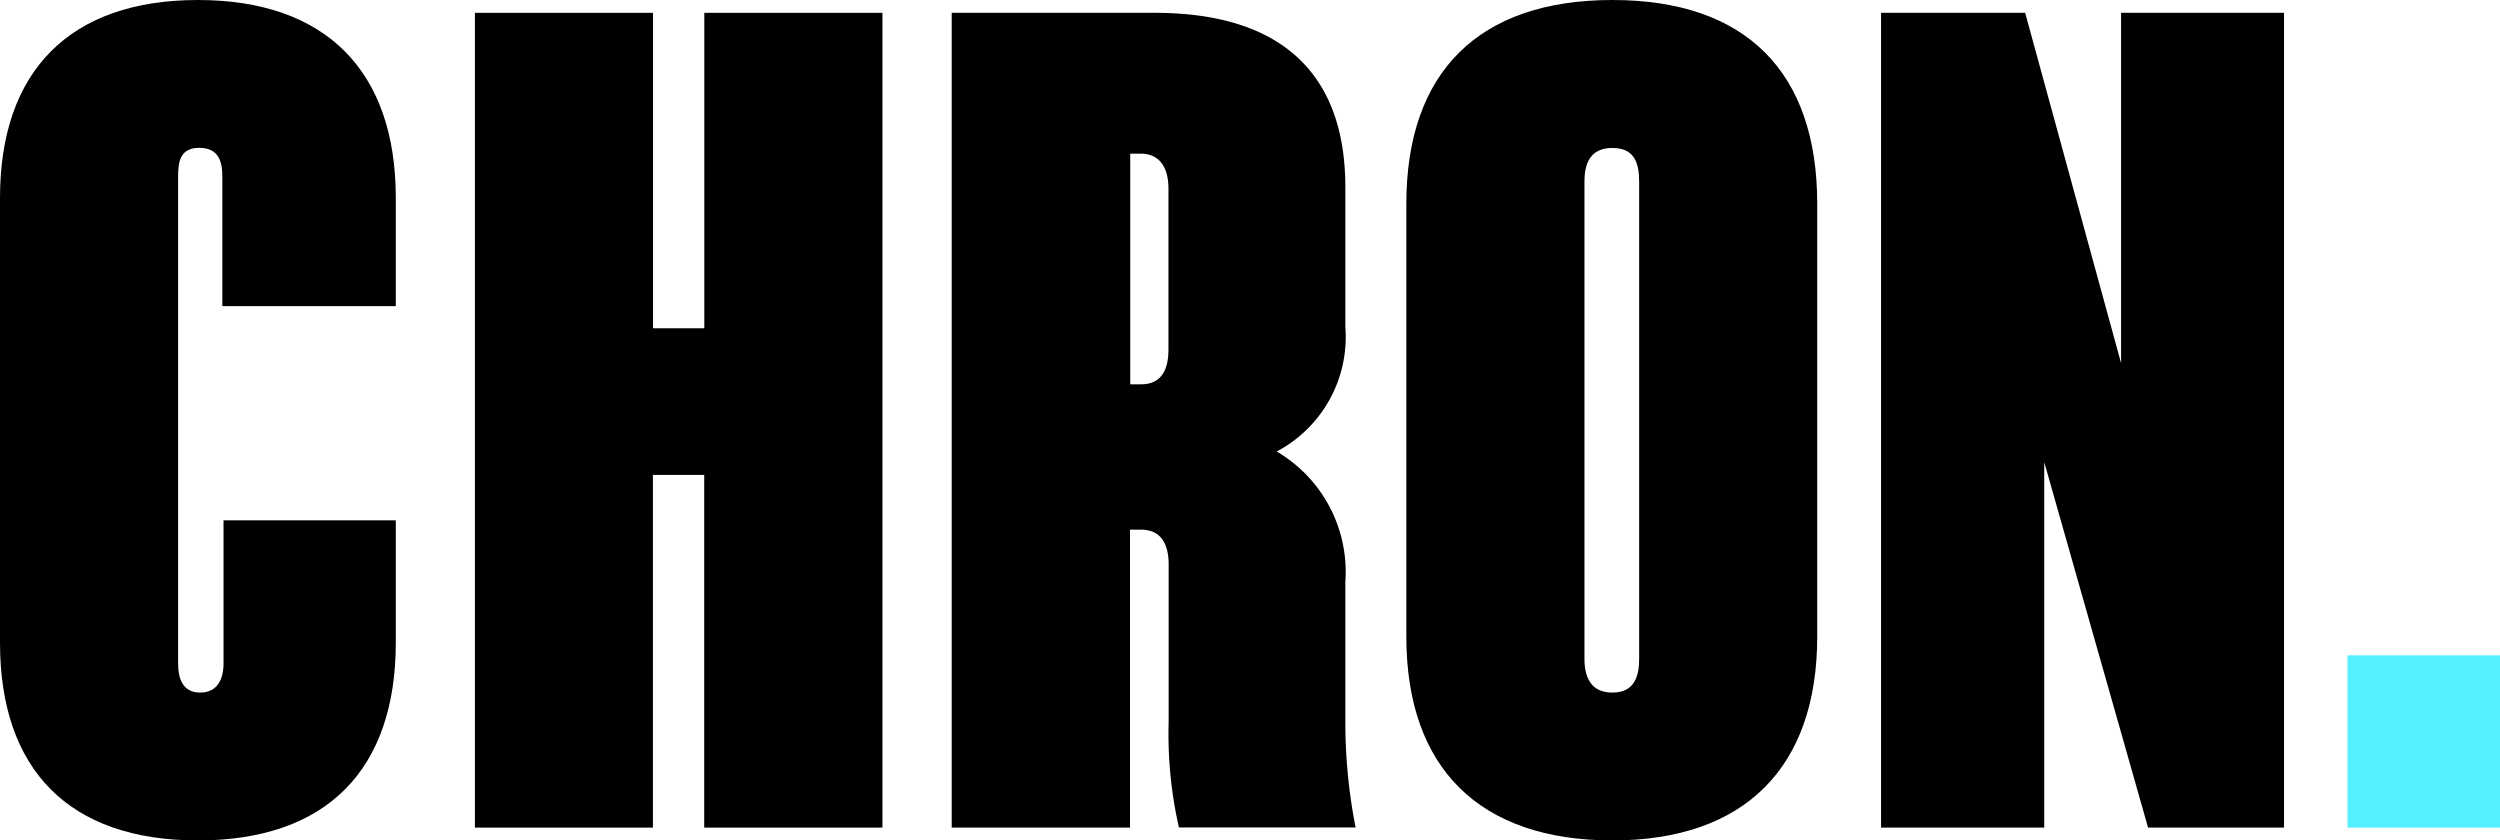
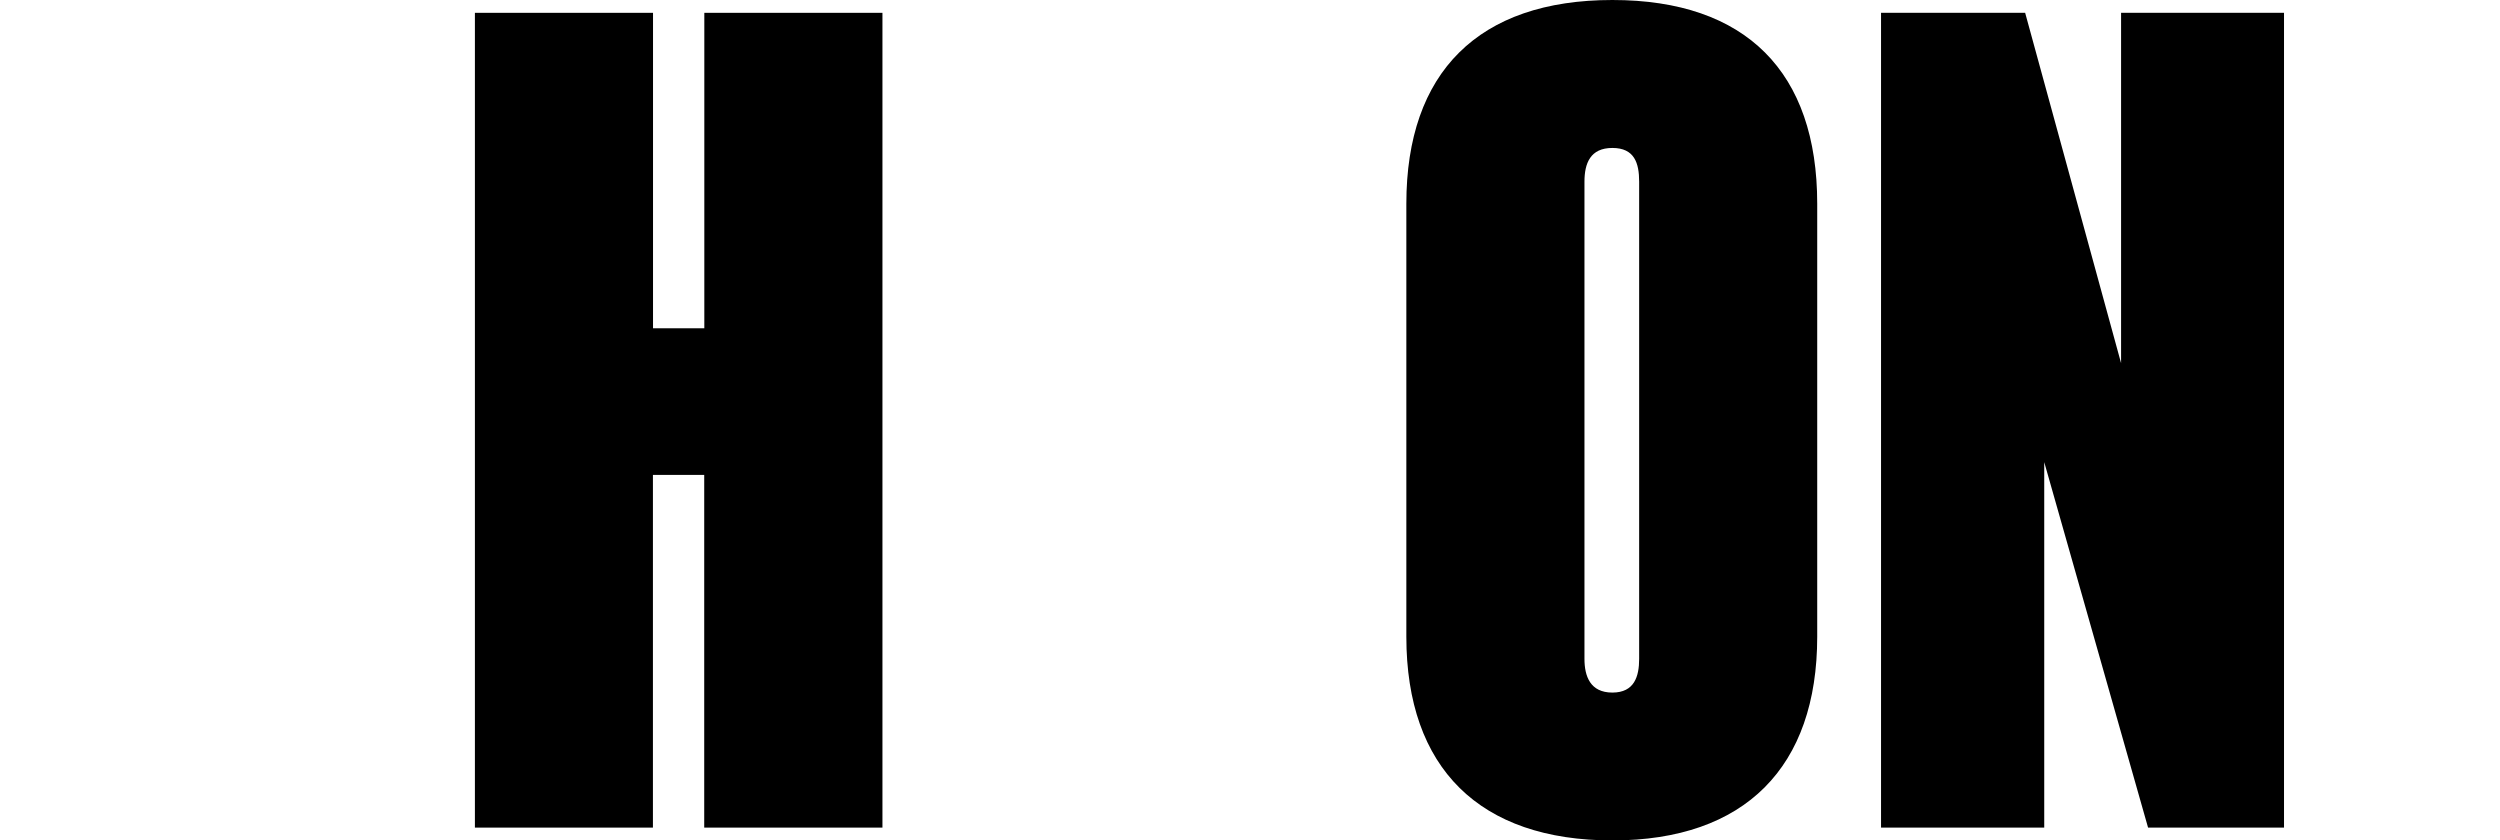
<svg xmlns="http://www.w3.org/2000/svg" id="Layer_1" data-name="Layer 1" width="487.31" height="163.81" viewBox="0 0 487.31 163.81">
  <defs>
    <style>
      .cls-1 {
        fill: #55efff;
      }
    </style>
  </defs>
  <title>chron-logo_freelogovectors.net</title>
  <g id="Layer_2" data-name="Layer 2">
    <g id="Layer_1-2" data-name="Layer 1-2">
-       <path d="M49.68,227.76V202.58c0-3-.68-5.67-4.54-5.67s-4.08,3-4.08,5.67v94.84c0,2.95.9,5.67,4.31,5.67s4.54-2.72,4.54-5.67V269.51H83.49v23.83c0,24.73-13.39,38.57-38.58,38.57S6.34,318.07,6.34,293.34V206.66c0-24.73,13.62-38.57,38.57-38.57s38.58,13.84,38.58,38.57v21.1Z" transform="translate(-6.34 -168.09)" />
      <path d="M143.61,260.66h-10v68.75H98.91V170.59h34.72v61.49h10V170.59h34.72V329.41H143.61Z" transform="translate(-6.34 -168.09)" />
-       <path d="M226.61,271.33v58.08H191.85V170.59h39.52c25.19,0,37.21,12.25,37.21,34v27.23a25.25,25.25,0,0,1-13.38,24.28,27.21,27.21,0,0,1,13.38,25.41v27.22a106,106,0,0,0,2,20.65H236.14a82.38,82.38,0,0,1-2-20.65V278.13c0-3.85-1.37-6.8-5.45-6.8Zm7.49-35.17V204.85c0-3.63-1.37-6.81-5.45-6.81h-2V243h2.09C233,243,234.1,239.79,234.1,236.16Z" transform="translate(-6.34 -168.09)" />
      <path d="M280.47,292.2V207.8c0-25.64,14.07-39.71,40.16-39.71s39.93,14.07,39.93,39.71v84.4c0,25.41-14.06,39.71-39.93,39.71S280.47,317.84,280.47,292.2Zm45.38,4.31v-93c0-3.63-.91-6.58-5.22-6.58s-5.44,3-5.44,6.58v93c0,3.41,1.13,6.58,5.44,6.58S325.85,299.92,325.85,296.51Z" transform="translate(-6.34 -168.09)" />
      <path d="M404.81,258.17v71.24H373V170.59h28.09l18.7,68.29V170.59h31.76V329.41H425.05Z" transform="translate(-6.34 -168.09)" />
-       <path class="cls-1" d="M463.93,329.41V295.83h29.73v33.58Z" transform="translate(-6.34 -168.09)" />
    </g>
  </g>
</svg>